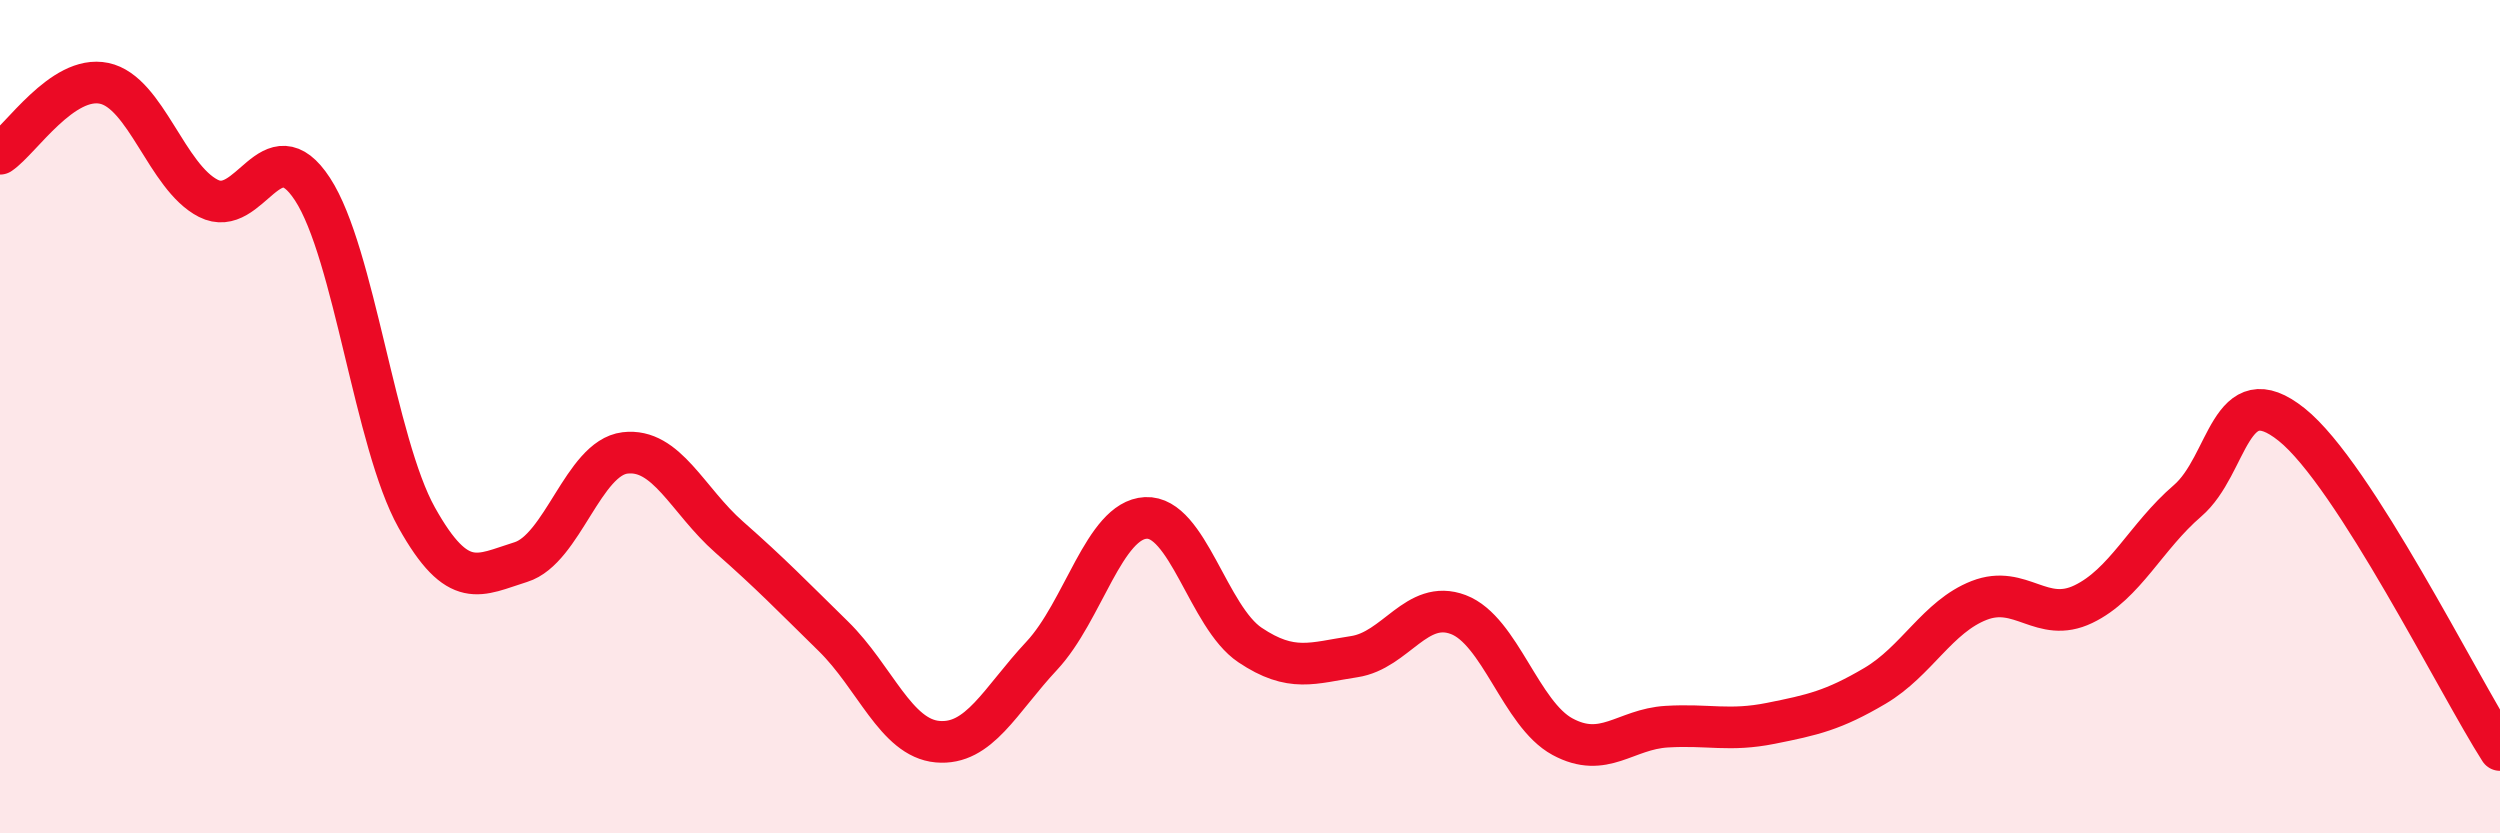
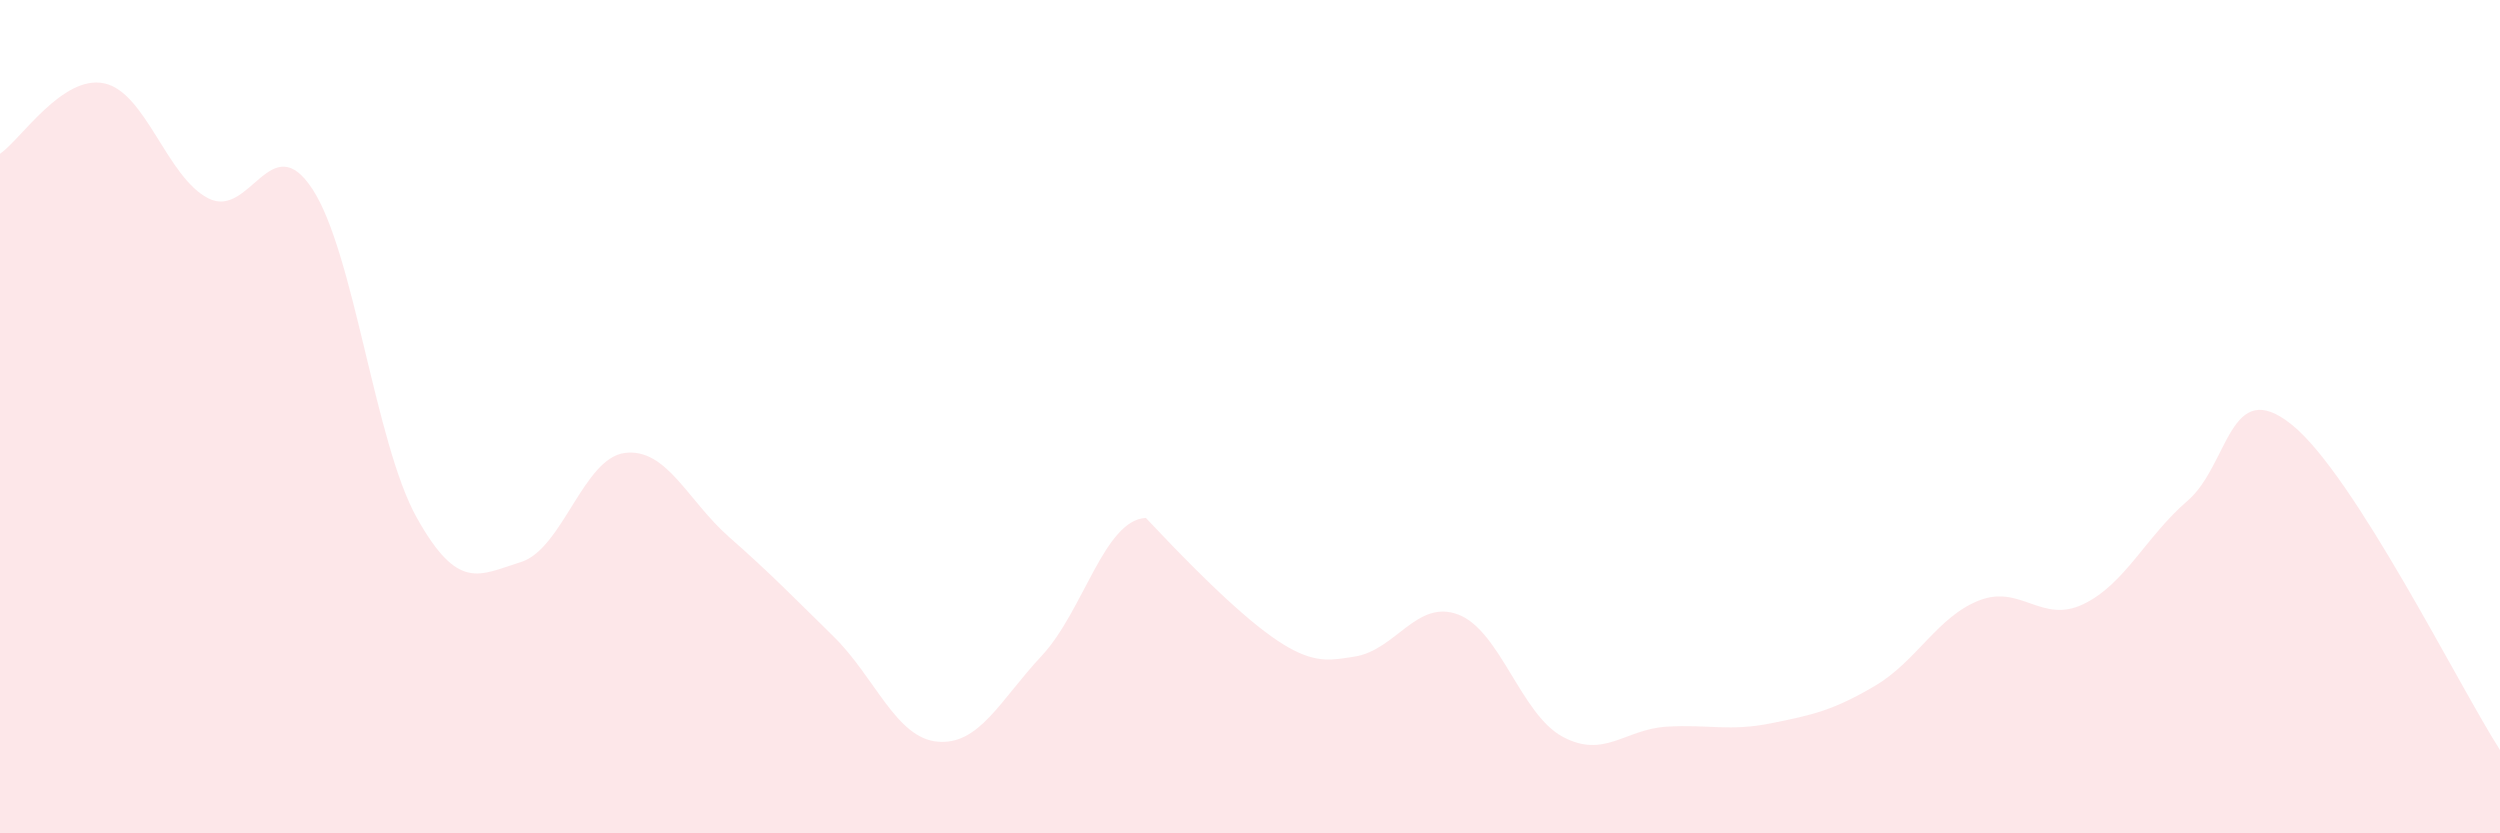
<svg xmlns="http://www.w3.org/2000/svg" width="60" height="20" viewBox="0 0 60 20">
-   <path d="M 0,3.69 C 0.5,3.35 1.5,1.79 2.5,2 C 3.5,2.21 4,4.25 5,4.76 C 6,5.27 6.5,3.01 7.5,4.54 C 8.5,6.07 9,10.63 10,12.42 C 11,14.21 11.5,13.8 12.5,13.49 C 13.5,13.18 14,10.99 15,10.87 C 16,10.75 16.5,12.01 17.5,12.89 C 18.5,13.77 19,14.29 20,15.27 C 21,16.25 21.5,17.71 22.5,17.8 C 23.5,17.89 24,16.81 25,15.74 C 26,14.67 26.5,12.48 27.5,12.43 C 28.5,12.38 29,14.81 30,15.48 C 31,16.15 31.5,15.91 32.5,15.76 C 33.5,15.61 34,14.37 35,14.75 C 36,15.13 36.5,17.14 37.5,17.68 C 38.5,18.22 39,17.5 40,17.44 C 41,17.38 41.5,17.56 42.5,17.36 C 43.5,17.16 44,17.05 45,16.46 C 46,15.87 46.5,14.8 47.5,14.41 C 48.5,14.02 49,14.98 50,14.5 C 51,14.02 51.5,12.88 52.5,12.02 C 53.5,11.16 53.5,8.99 55,10.19 C 56.5,11.39 59,16.44 60,18L60 20L0 20Z" fill="#EB0A25" opacity="0.1" stroke-linecap="round" stroke-linejoin="round" />
-   <path d="M 0,3.69 C 0.5,3.35 1.5,1.79 2.5,2 C 3.5,2.21 4,4.25 5,4.76 C 6,5.27 6.5,3.01 7.5,4.54 C 8.5,6.07 9,10.63 10,12.42 C 11,14.21 11.5,13.8 12.5,13.49 C 13.5,13.18 14,10.99 15,10.87 C 16,10.75 16.5,12.01 17.5,12.89 C 18.5,13.77 19,14.29 20,15.27 C 21,16.25 21.5,17.71 22.5,17.8 C 23.5,17.89 24,16.81 25,15.74 C 26,14.67 26.5,12.48 27.5,12.43 C 28.5,12.38 29,14.81 30,15.48 C 31,16.15 31.5,15.91 32.5,15.76 C 33.5,15.61 34,14.37 35,14.75 C 36,15.13 36.5,17.14 37.5,17.68 C 38.5,18.22 39,17.5 40,17.44 C 41,17.38 41.5,17.56 42.5,17.36 C 43.5,17.16 44,17.05 45,16.46 C 46,15.87 46.5,14.8 47.5,14.41 C 48.5,14.02 49,14.98 50,14.5 C 51,14.02 51.5,12.88 52.5,12.02 C 53.5,11.16 53.5,8.99 55,10.19 C 56.5,11.39 59,16.44 60,18" stroke="#EB0A25" stroke-width="1" fill="none" stroke-linecap="round" stroke-linejoin="round" />
+   <path d="M 0,3.69 C 0.5,3.35 1.5,1.79 2.5,2 C 3.5,2.21 4,4.25 5,4.76 C 6,5.27 6.5,3.01 7.5,4.54 C 8.5,6.07 9,10.63 10,12.42 C 11,14.21 11.5,13.8 12.5,13.49 C 13.5,13.18 14,10.99 15,10.87 C 16,10.75 16.5,12.01 17.5,12.89 C 18.5,13.77 19,14.29 20,15.27 C 21,16.25 21.5,17.71 22.5,17.8 C 23.5,17.89 24,16.81 25,15.74 C 26,14.67 26.5,12.48 27.5,12.43 C 31,16.15 31.5,15.91 32.5,15.76 C 33.5,15.61 34,14.37 35,14.75 C 36,15.13 36.5,17.14 37.5,17.68 C 38.5,18.22 39,17.5 40,17.44 C 41,17.38 41.5,17.56 42.5,17.36 C 43.5,17.16 44,17.05 45,16.46 C 46,15.87 46.5,14.8 47.5,14.41 C 48.5,14.02 49,14.98 50,14.5 C 51,14.02 51.5,12.88 52.5,12.02 C 53.5,11.16 53.5,8.99 55,10.19 C 56.5,11.39 59,16.44 60,18L60 20L0 20Z" fill="#EB0A25" opacity="0.1" stroke-linecap="round" stroke-linejoin="round" />
</svg>